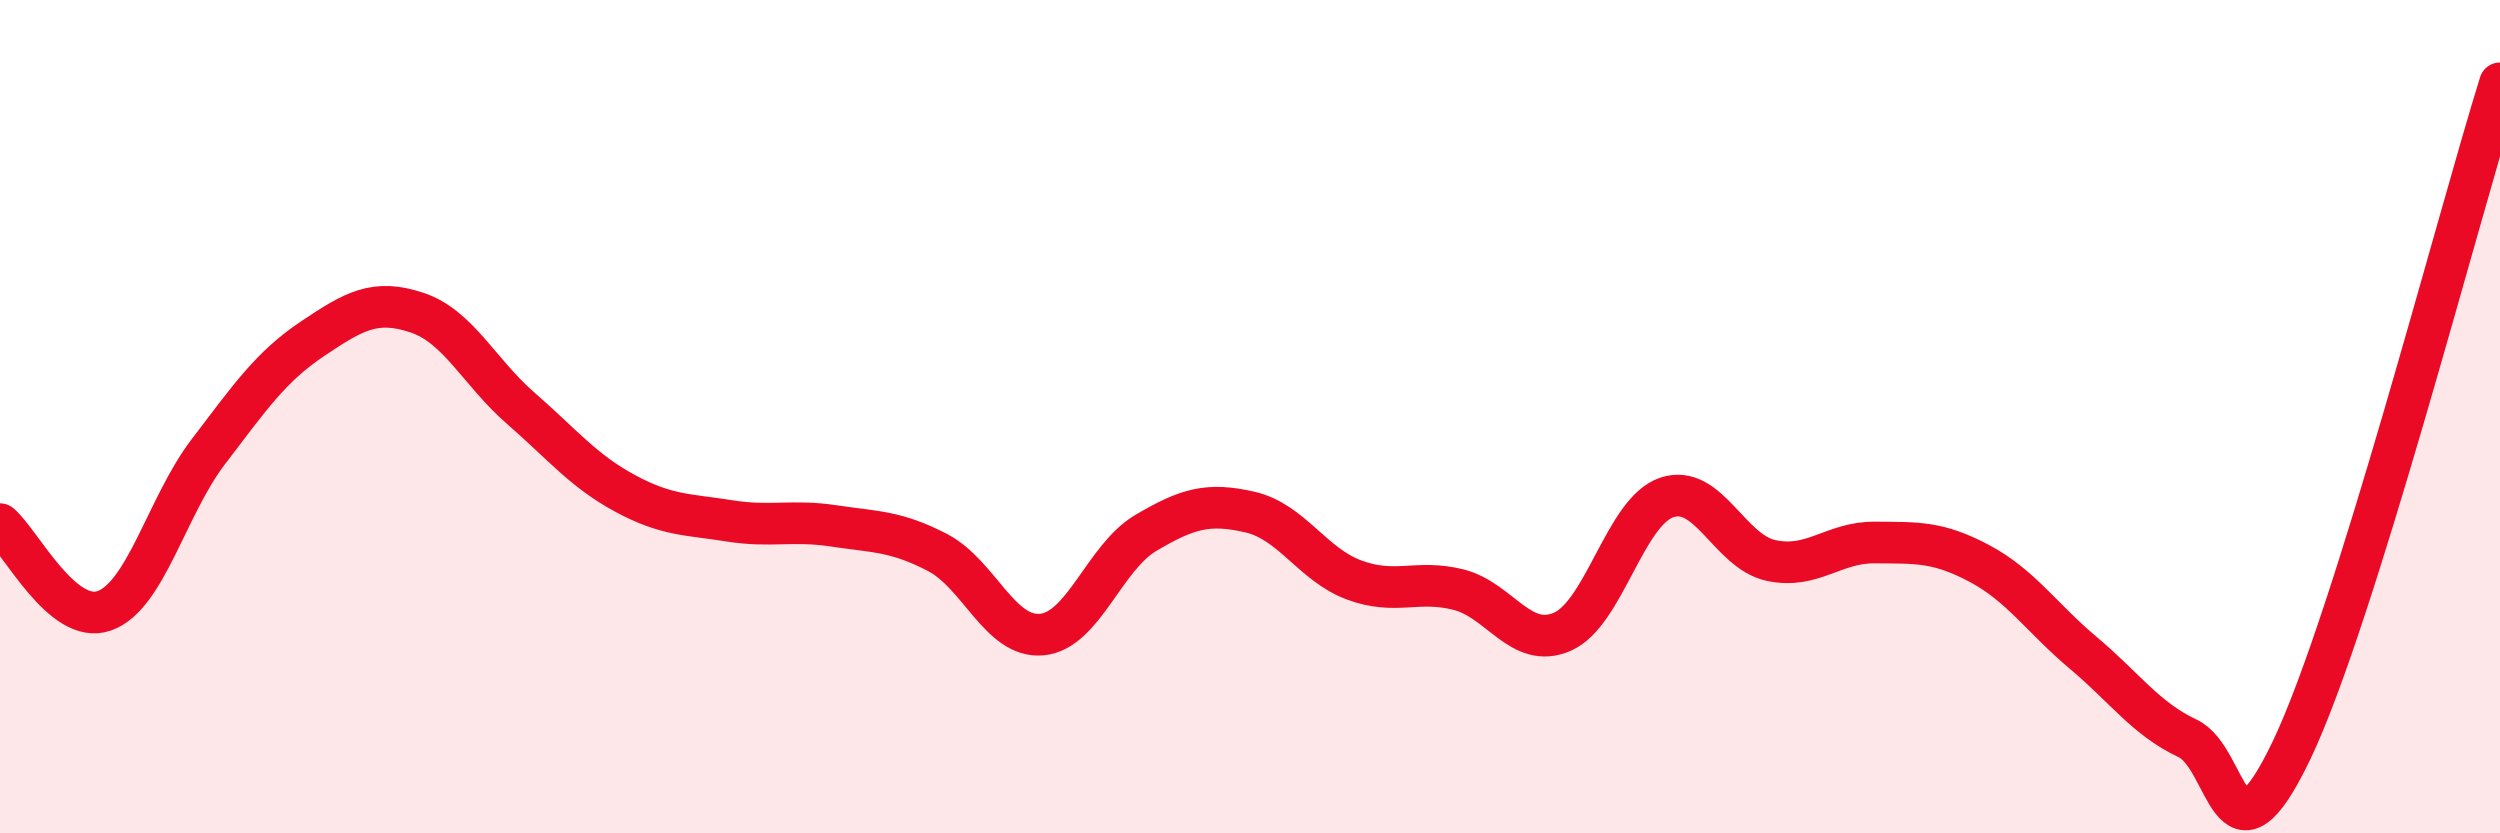
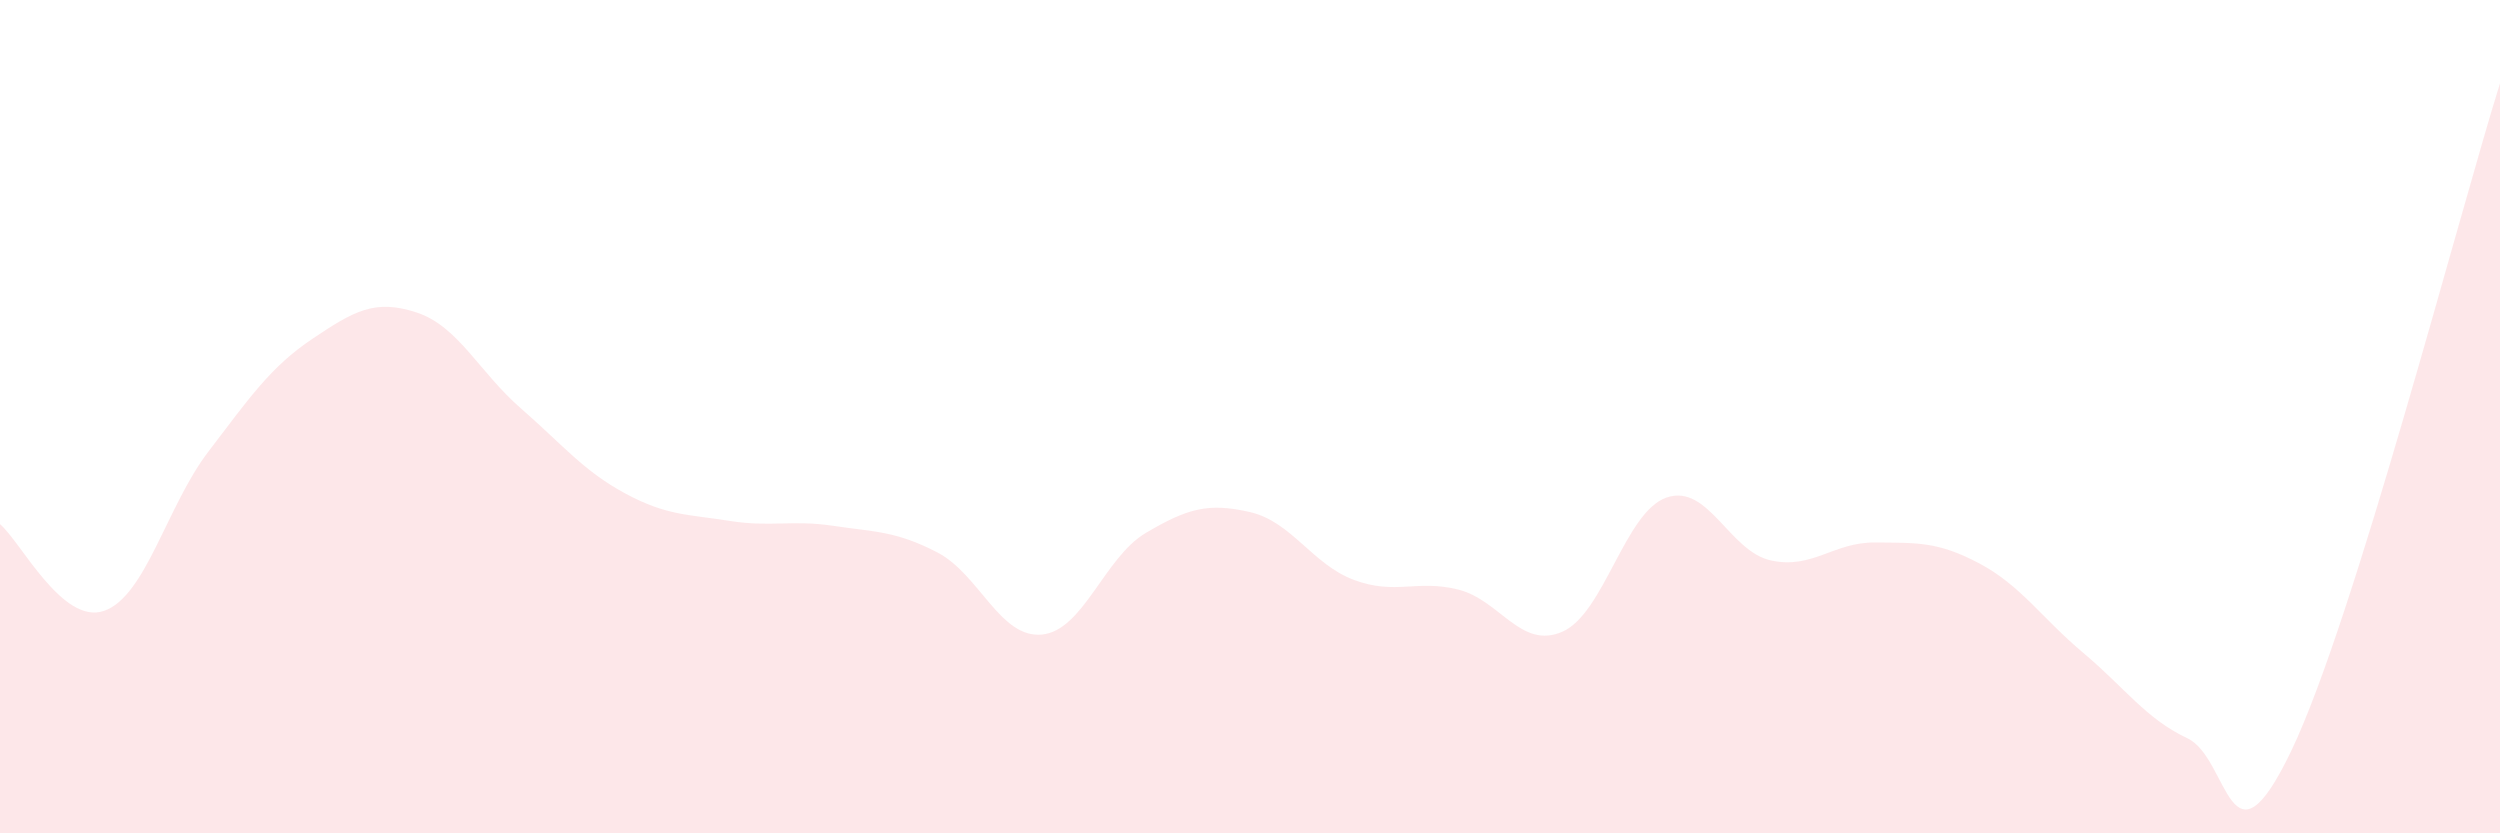
<svg xmlns="http://www.w3.org/2000/svg" width="60" height="20" viewBox="0 0 60 20">
  <path d="M 0,12.58 C 0.5,13 1.5,15.01 2.5,14.66 C 3.5,14.31 4,12.15 5,10.84 C 6,9.53 6.5,8.8 7.5,8.13 C 8.5,7.46 9,7.17 10,7.5 C 11,7.83 11.5,8.93 12.5,9.8 C 13.5,10.67 14,11.3 15,11.84 C 16,12.38 16.5,12.34 17.5,12.5 C 18.5,12.66 19,12.47 20,12.62 C 21,12.77 21.5,12.74 22.5,13.26 C 23.5,13.78 24,15.32 25,15.23 C 26,15.14 26.5,13.38 27.5,12.79 C 28.5,12.2 29,12.06 30,12.29 C 31,12.52 31.5,13.55 32.5,13.92 C 33.5,14.29 34,13.9 35,14.15 C 36,14.4 36.5,15.6 37.5,15.16 C 38.5,14.72 39,12.28 40,11.94 C 41,11.6 41.5,13.23 42.5,13.45 C 43.5,13.67 44,13.01 45,13.02 C 46,13.03 46.5,12.99 47.5,13.52 C 48.5,14.05 49,14.83 50,15.67 C 51,16.51 51.5,17.25 52.5,17.72 C 53.5,18.19 53.5,21.14 55,18 C 56.5,14.86 59,5.2 60,2L60 20L0 20Z" fill="#EB0A25" opacity="0.1" stroke-linecap="round" stroke-linejoin="round" />
-   <path d="M 0,12.58 C 0.5,13 1.5,15.01 2.5,14.66 C 3.5,14.31 4,12.15 5,10.84 C 6,9.53 6.5,8.8 7.5,8.13 C 8.5,7.46 9,7.17 10,7.5 C 11,7.83 11.5,8.93 12.5,9.8 C 13.5,10.67 14,11.3 15,11.84 C 16,12.38 16.5,12.34 17.5,12.5 C 18.5,12.66 19,12.47 20,12.62 C 21,12.77 21.5,12.74 22.5,13.26 C 23.5,13.78 24,15.32 25,15.23 C 26,15.14 26.5,13.38 27.5,12.79 C 28.5,12.2 29,12.06 30,12.29 C 31,12.52 31.5,13.55 32.5,13.92 C 33.5,14.29 34,13.9 35,14.15 C 36,14.4 36.5,15.6 37.5,15.16 C 38.5,14.72 39,12.28 40,11.94 C 41,11.6 41.5,13.23 42.5,13.45 C 43.5,13.67 44,13.01 45,13.02 C 46,13.03 46.5,12.99 47.5,13.52 C 48.5,14.05 49,14.83 50,15.67 C 51,16.51 51.5,17.25 52.5,17.72 C 53.5,18.19 53.5,21.14 55,18 C 56.5,14.86 59,5.2 60,2" stroke="#EB0A25" stroke-width="1" fill="none" stroke-linecap="round" stroke-linejoin="round" />
</svg>